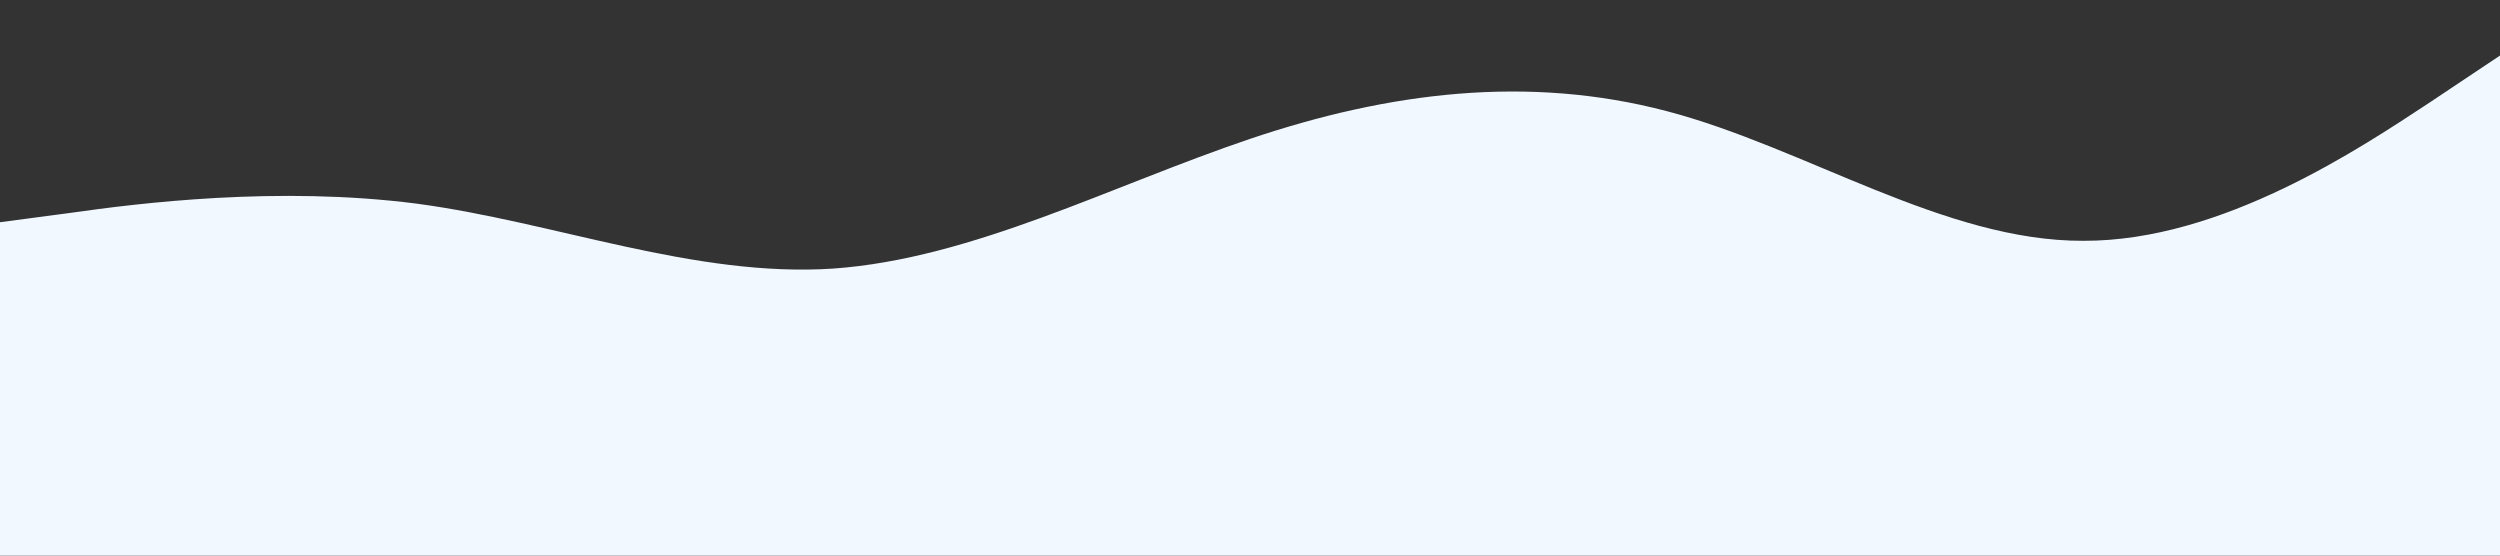
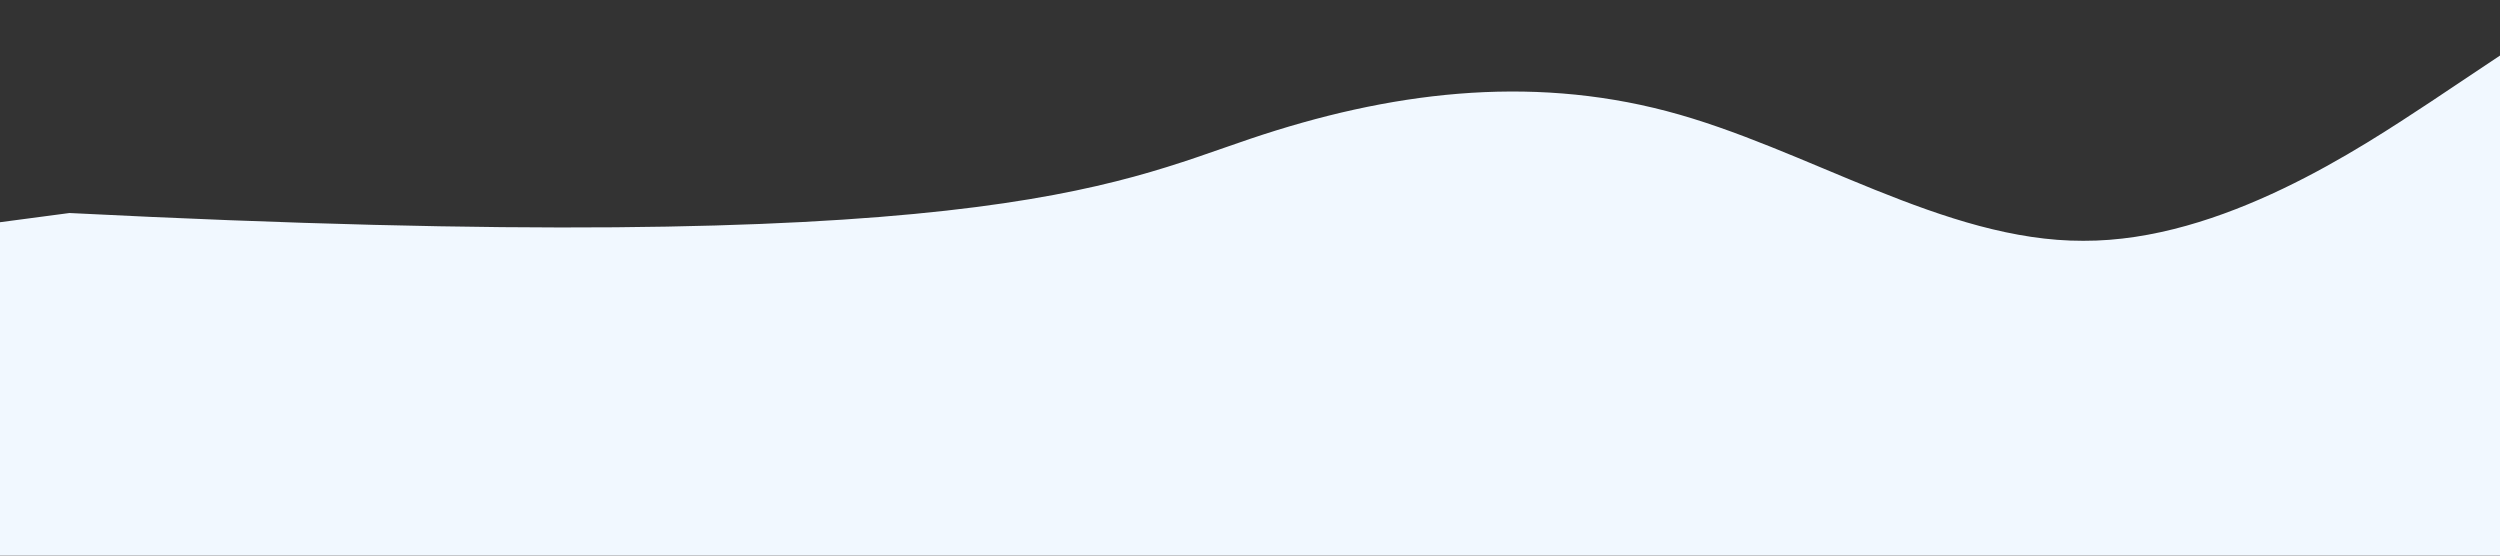
<svg xmlns="http://www.w3.org/2000/svg" viewBox="0 0 1440 320">
  <rect x="0" y="0" width="1440" height="320" fill="#333333" stroke="none" />
-   <path fill="#F1F8FF" d="m0 128 40-5.3c40-5.7 120-15.7 200-5.4 80 10.7 160 42.7 240 37.4C560 149 640 107 720 80s160-37 240-16 160 75 240 74.7c80 .3 160-53.7 200-80l40-26.7v288H0Z" />
+   <path fill="#F1F8FF" d="m0 128 40-5.3C560 149 640 107 720 80s160-37 240-16 160 75 240 74.7c80 .3 160-53.7 200-80l40-26.7v288H0Z" />
</svg>